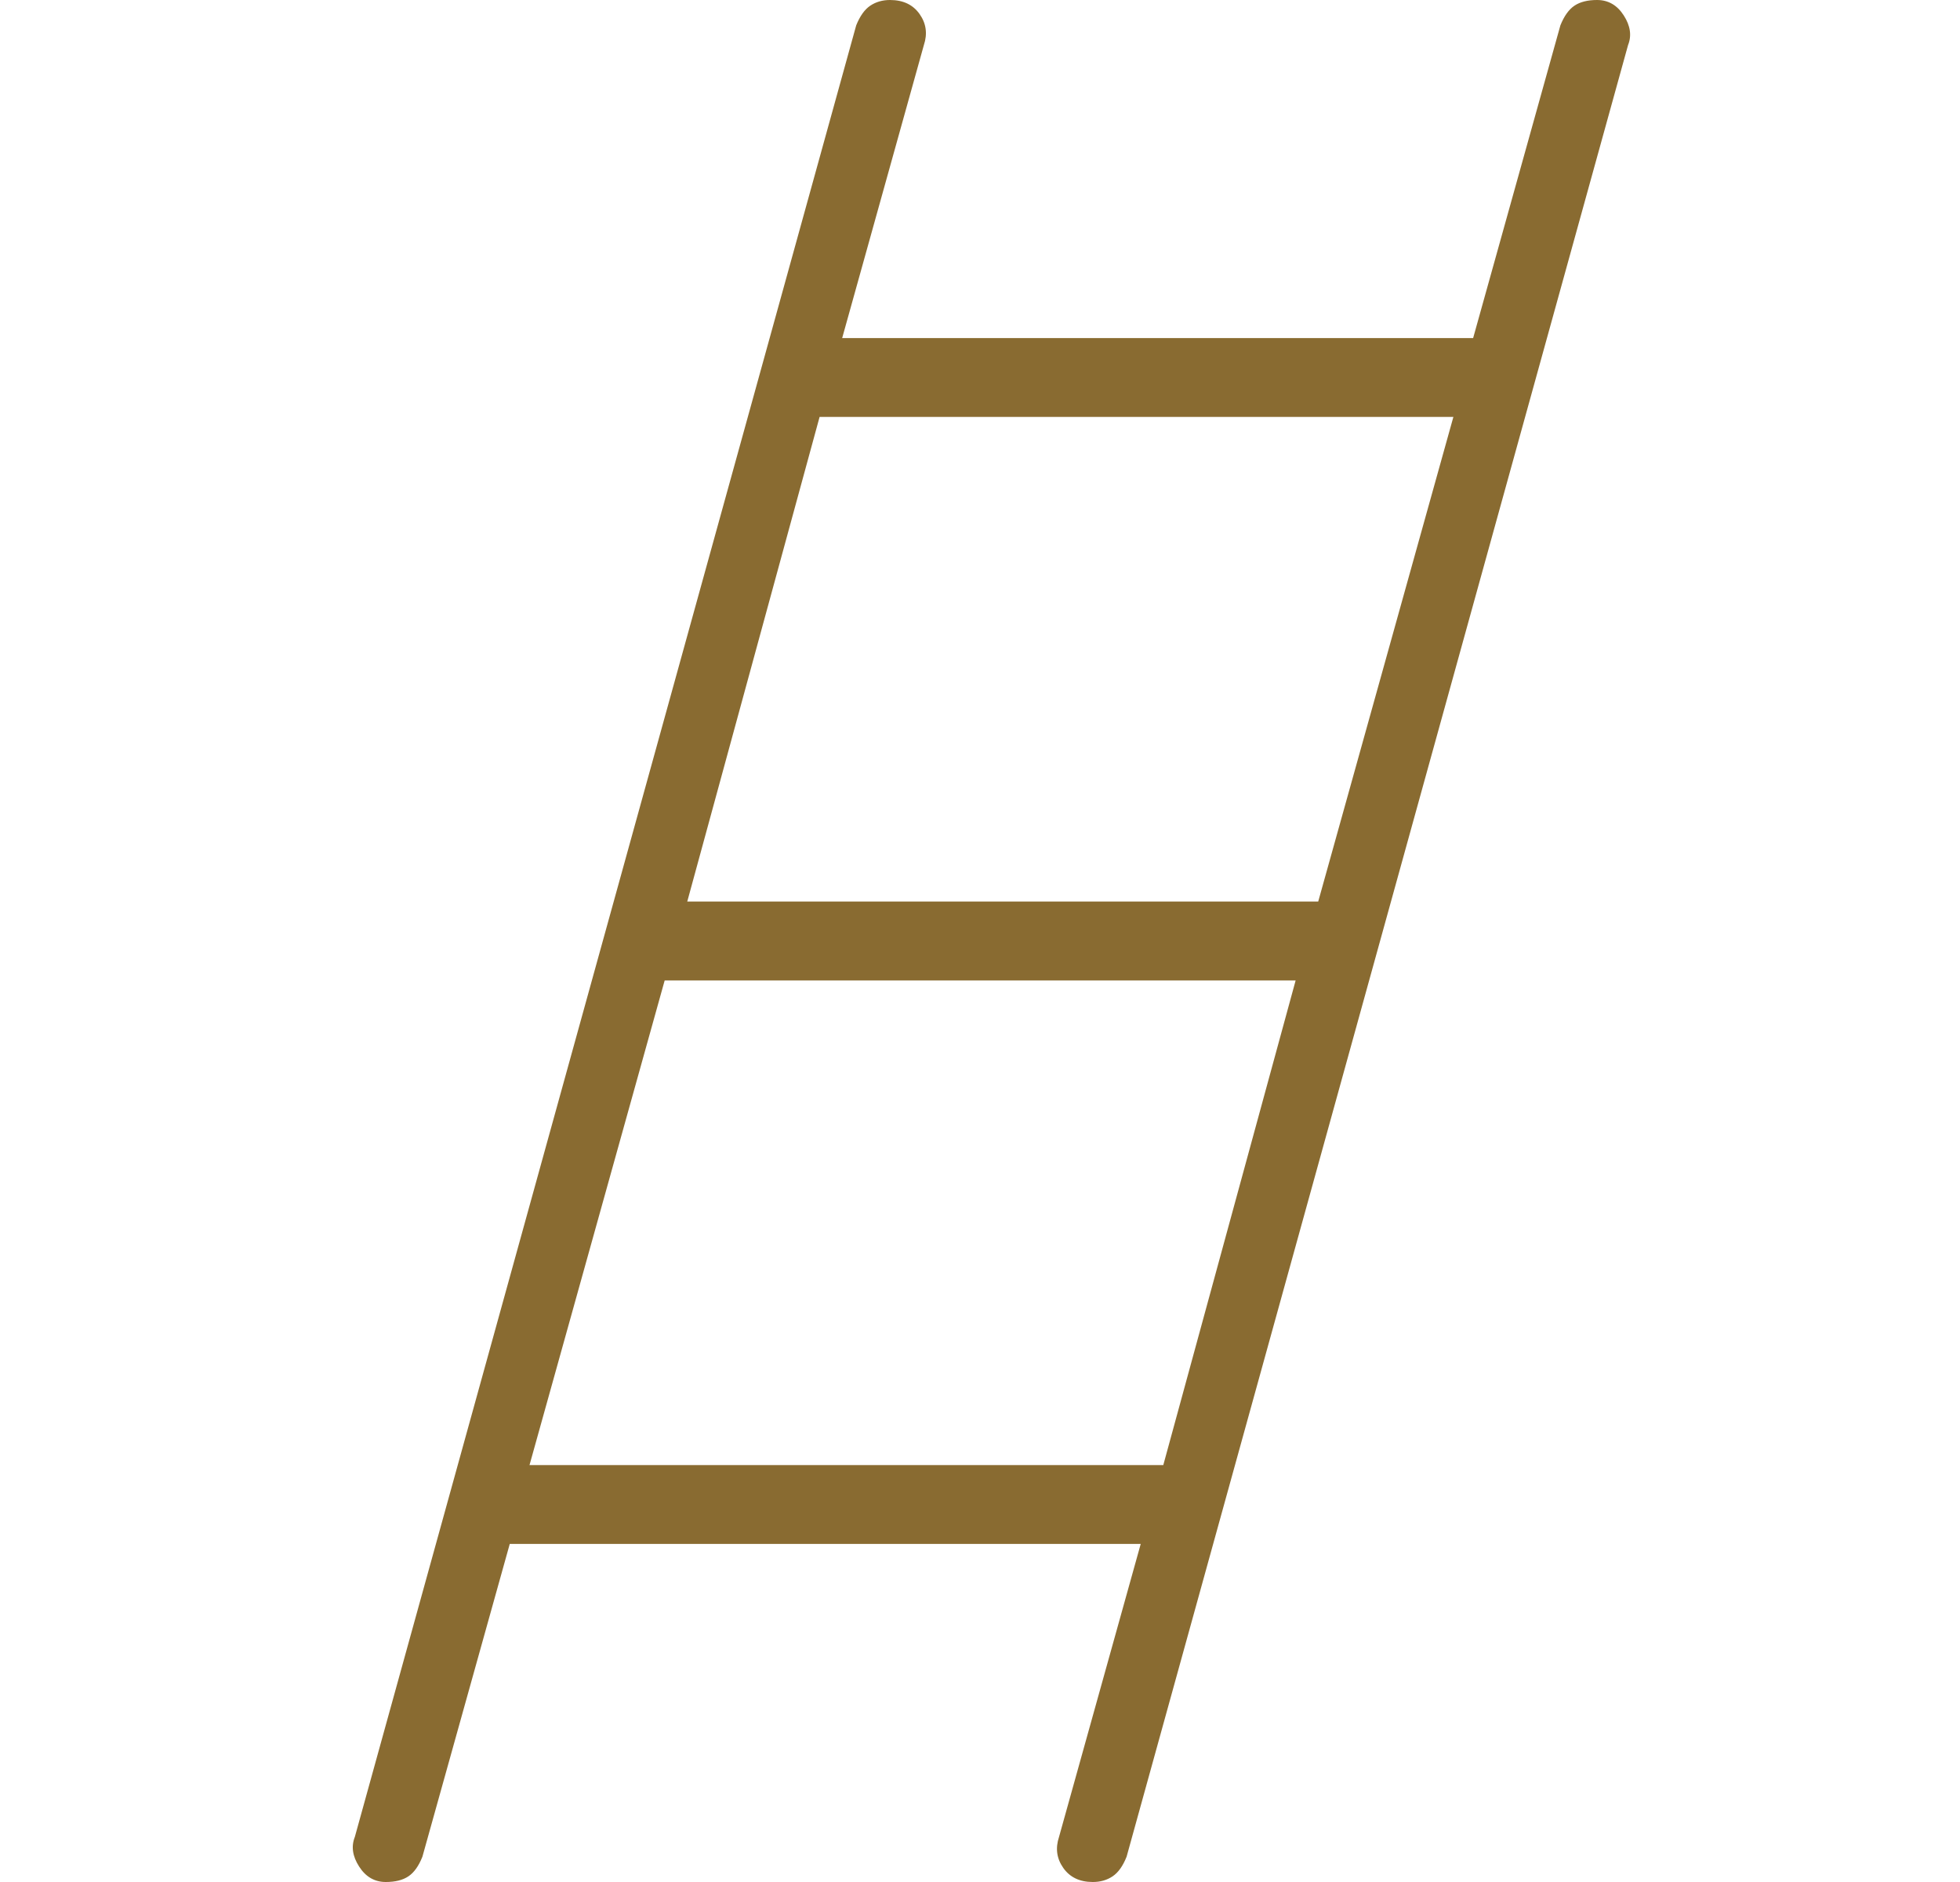
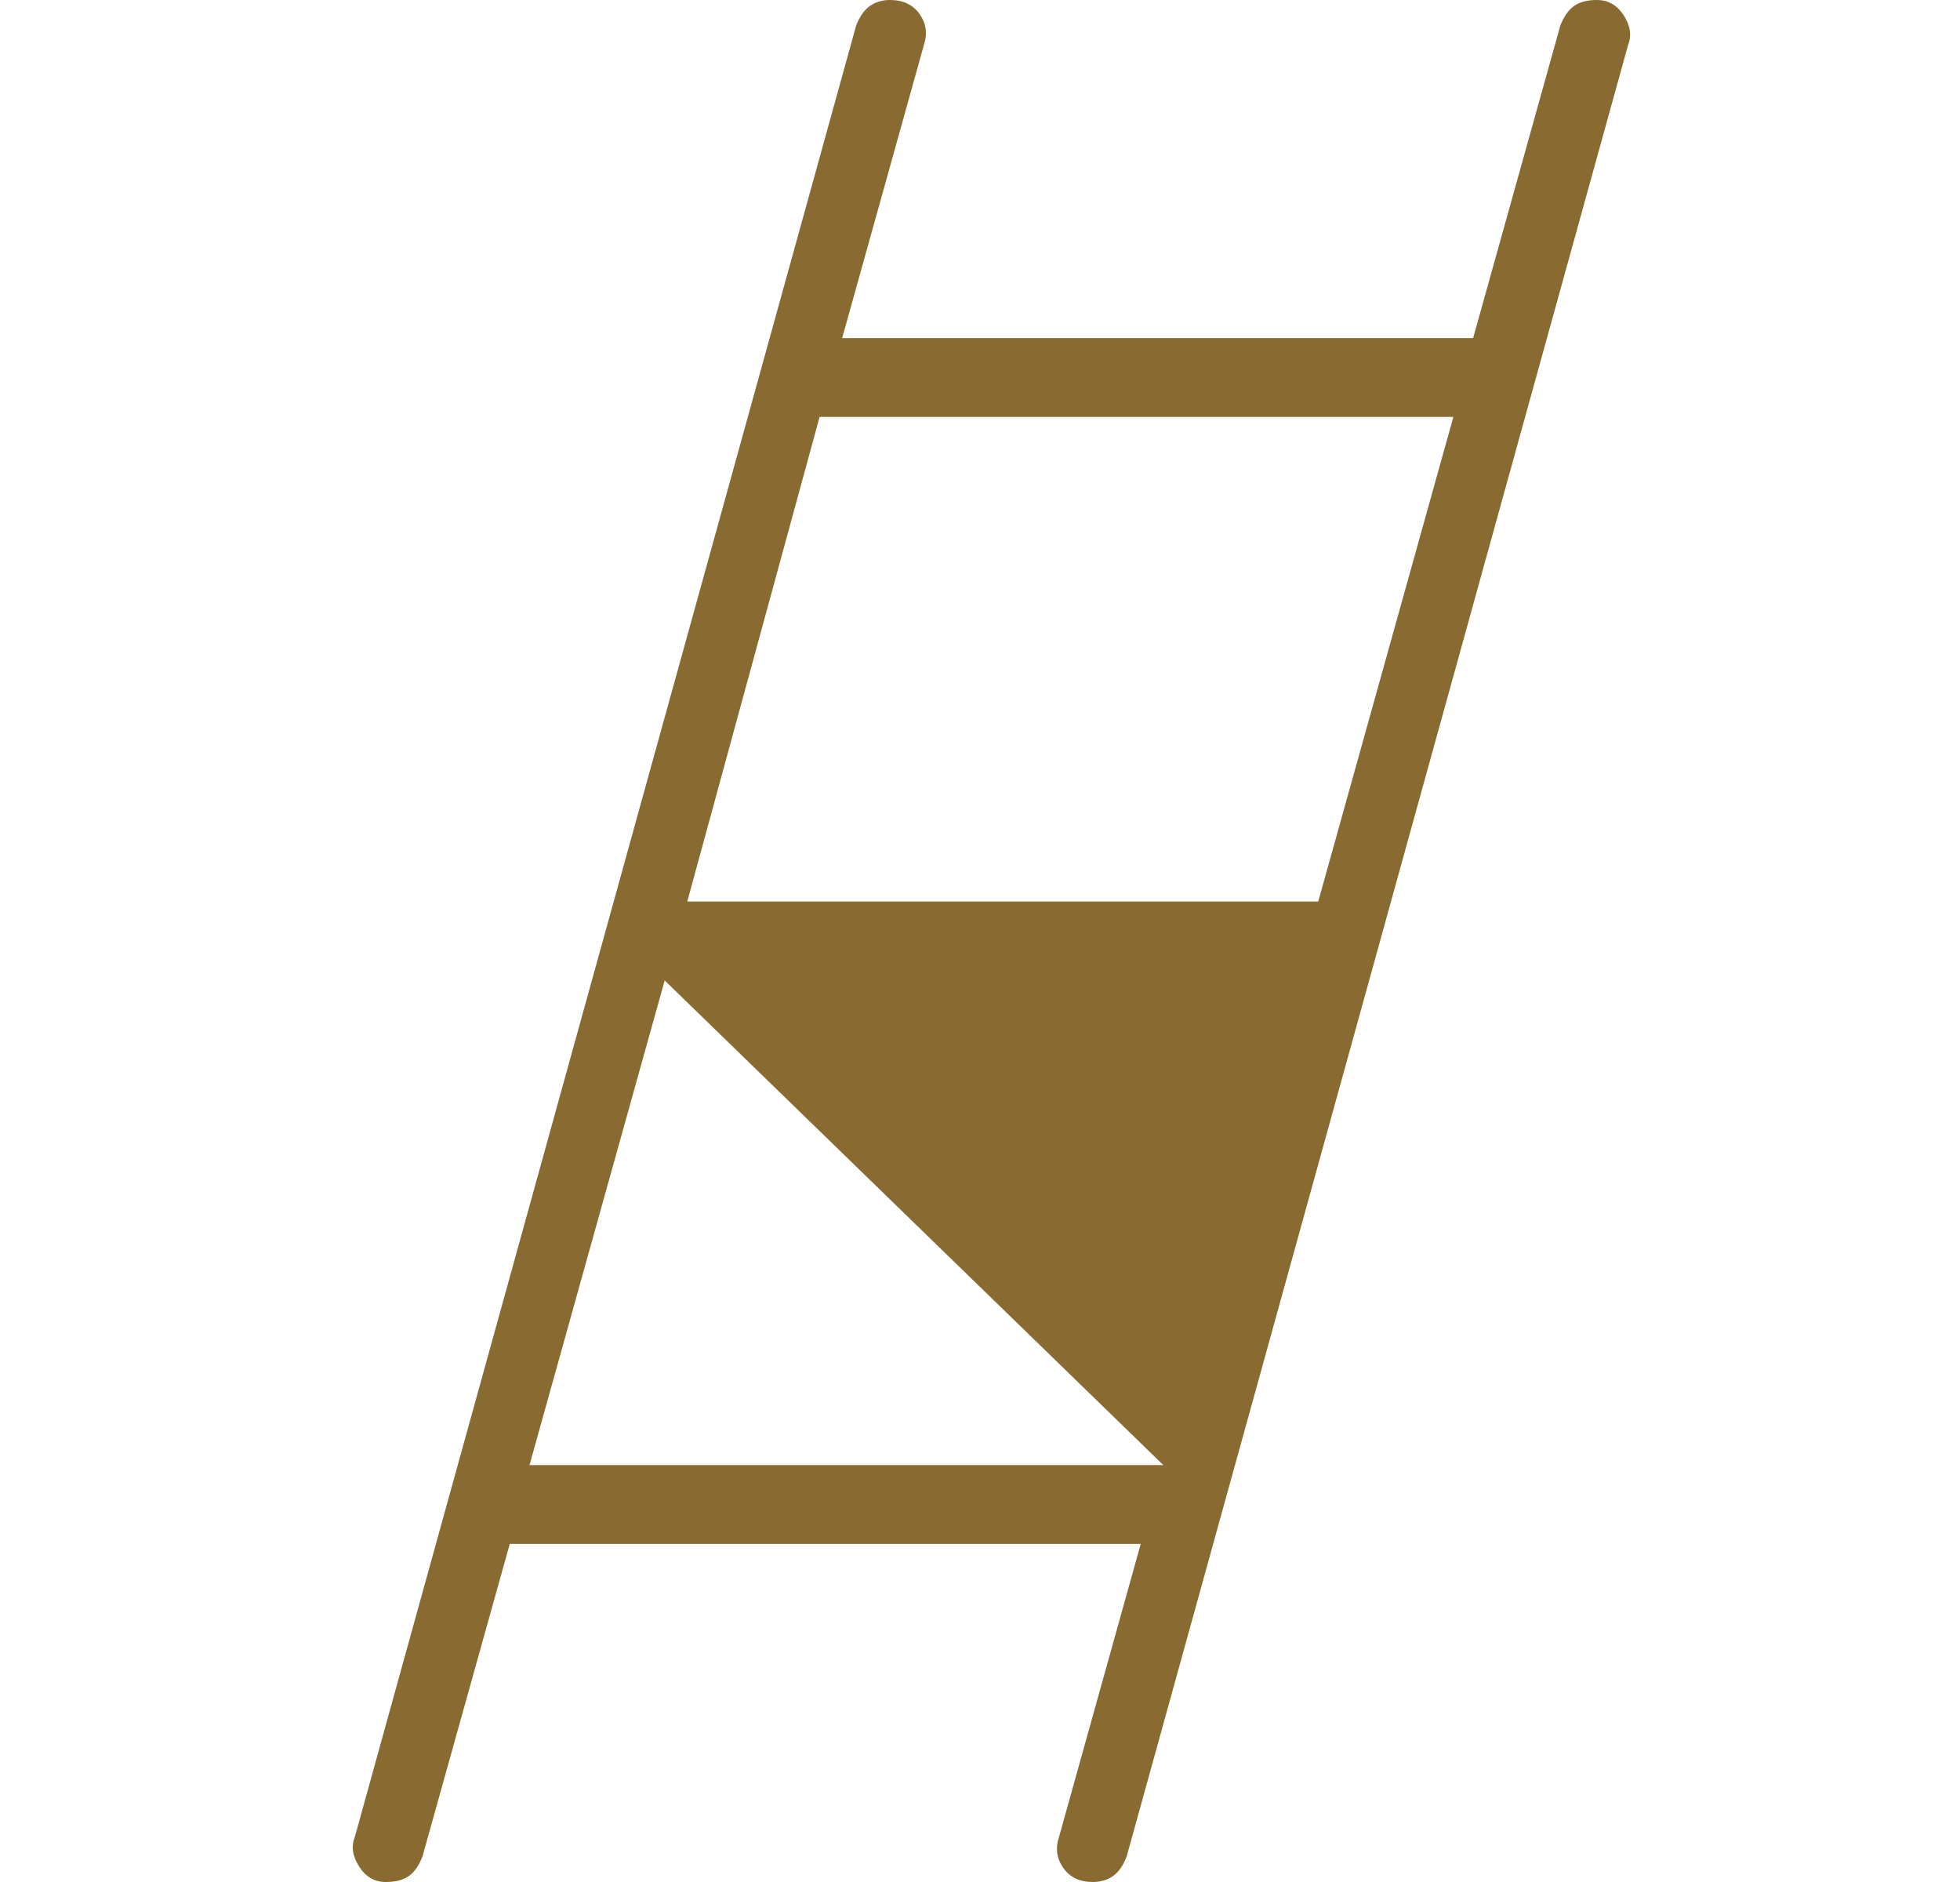
<svg xmlns="http://www.w3.org/2000/svg" xmlns:xlink="http://www.w3.org/1999/xlink" width="25px" height="24px" viewBox="0 0 25 24" version="1.1">
  <title>Icons/24/steps program</title>
  <defs>
-     <path d="M0,0 L24,0 L24,24 L0,24 L0,0 Z" id="path-1" />
-   </defs>
+     </defs>
  <g id="Icons/24/steps-program" stroke="none" fill="none" transform="translate(0.5, 0)" xlink:href="#path-1" fill-rule="nonzero">
-     <path d="M4.421,24 C4.278,24 4.164,23.934 4.08,23.802 C3.996,23.671 3.978,23.545 4.026,23.425 L10.421,0.323 C10.469,0.204 10.529,0.12 10.601,0.072 C10.673,0.024 10.757,0 10.852,0 C11.02,0 11.146,0.06 11.23,0.18 C11.314,0.299 11.332,0.431 11.284,0.575 L10.242,4.311 L18.29,4.311 L19.403,0.323 C19.451,0.204 19.511,0.12 19.583,0.072 C19.655,0.024 19.751,0 19.87,0 C20.014,0 20.128,0.066 20.212,0.198 C20.296,0.329 20.314,0.455 20.266,0.575 L13.87,23.677 C13.823,23.796 13.763,23.88 13.691,23.928 C13.619,23.976 13.535,24 13.439,24 C13.272,24 13.146,23.94 13.062,23.82 C12.978,23.701 12.96,23.569 13.008,23.425 L14.05,19.689 L6.002,19.689 L4.888,23.677 C4.841,23.796 4.781,23.88 4.709,23.928 C4.637,23.976 4.541,24 4.421,24 Z M8.266,11.497 L16.314,11.497 L18.038,5.317 L9.954,5.317 L8.266,11.497 Z M6.254,18.683 L14.338,18.683 L16.026,12.503 L7.978,12.503 L6.254,18.683 Z" id="Shape" fill="#896B31" />
+     <path d="M4.421,24 C4.278,24 4.164,23.934 4.08,23.802 C3.996,23.671 3.978,23.545 4.026,23.425 L10.421,0.323 C10.469,0.204 10.529,0.12 10.601,0.072 C10.673,0.024 10.757,0 10.852,0 C11.02,0 11.146,0.06 11.23,0.18 C11.314,0.299 11.332,0.431 11.284,0.575 L10.242,4.311 L18.29,4.311 L19.403,0.323 C19.451,0.204 19.511,0.12 19.583,0.072 C19.655,0.024 19.751,0 19.87,0 C20.014,0 20.128,0.066 20.212,0.198 C20.296,0.329 20.314,0.455 20.266,0.575 L13.87,23.677 C13.823,23.796 13.763,23.88 13.691,23.928 C13.619,23.976 13.535,24 13.439,24 C13.272,24 13.146,23.94 13.062,23.82 C12.978,23.701 12.96,23.569 13.008,23.425 L14.05,19.689 L6.002,19.689 L4.888,23.677 C4.841,23.796 4.781,23.88 4.709,23.928 C4.637,23.976 4.541,24 4.421,24 Z M8.266,11.497 L16.314,11.497 L18.038,5.317 L9.954,5.317 L8.266,11.497 Z M6.254,18.683 L14.338,18.683 L7.978,12.503 L6.254,18.683 Z" id="Shape" fill="#896B31" />
  </g>
</svg>